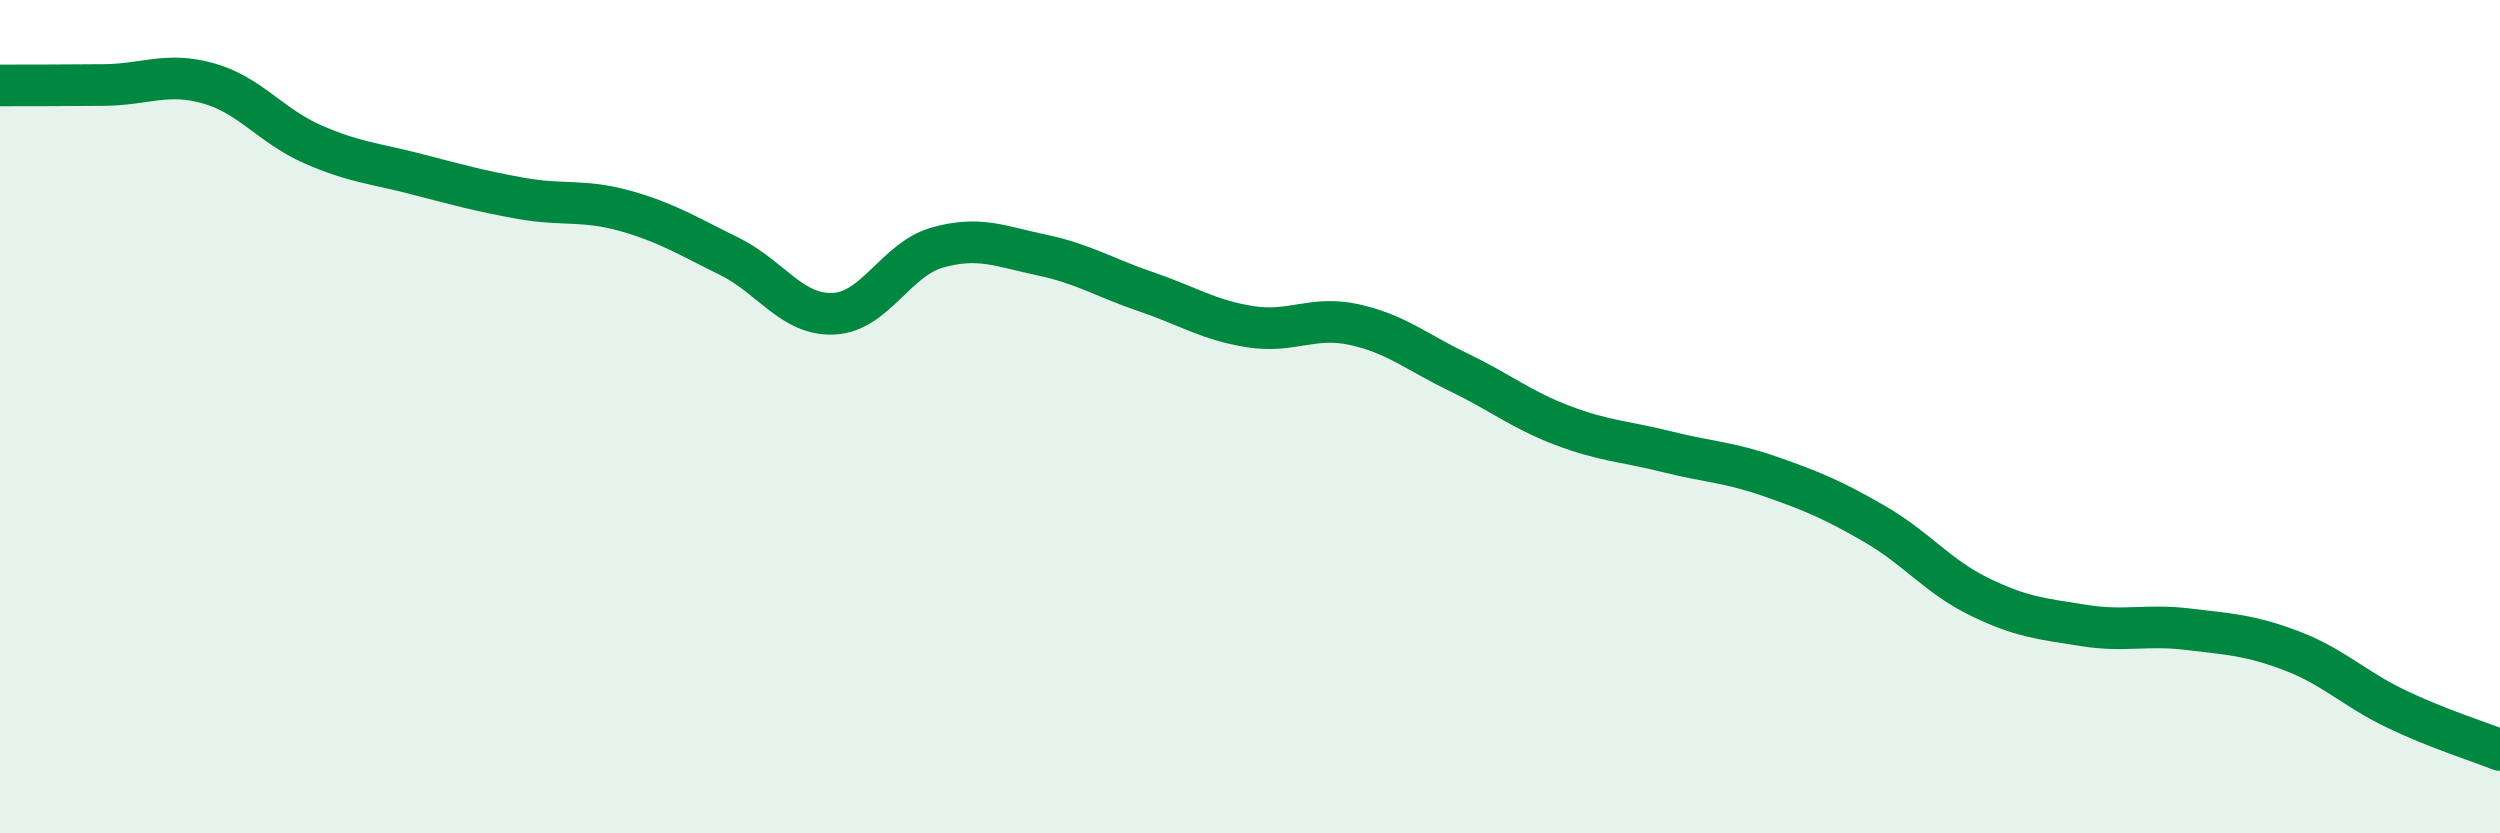
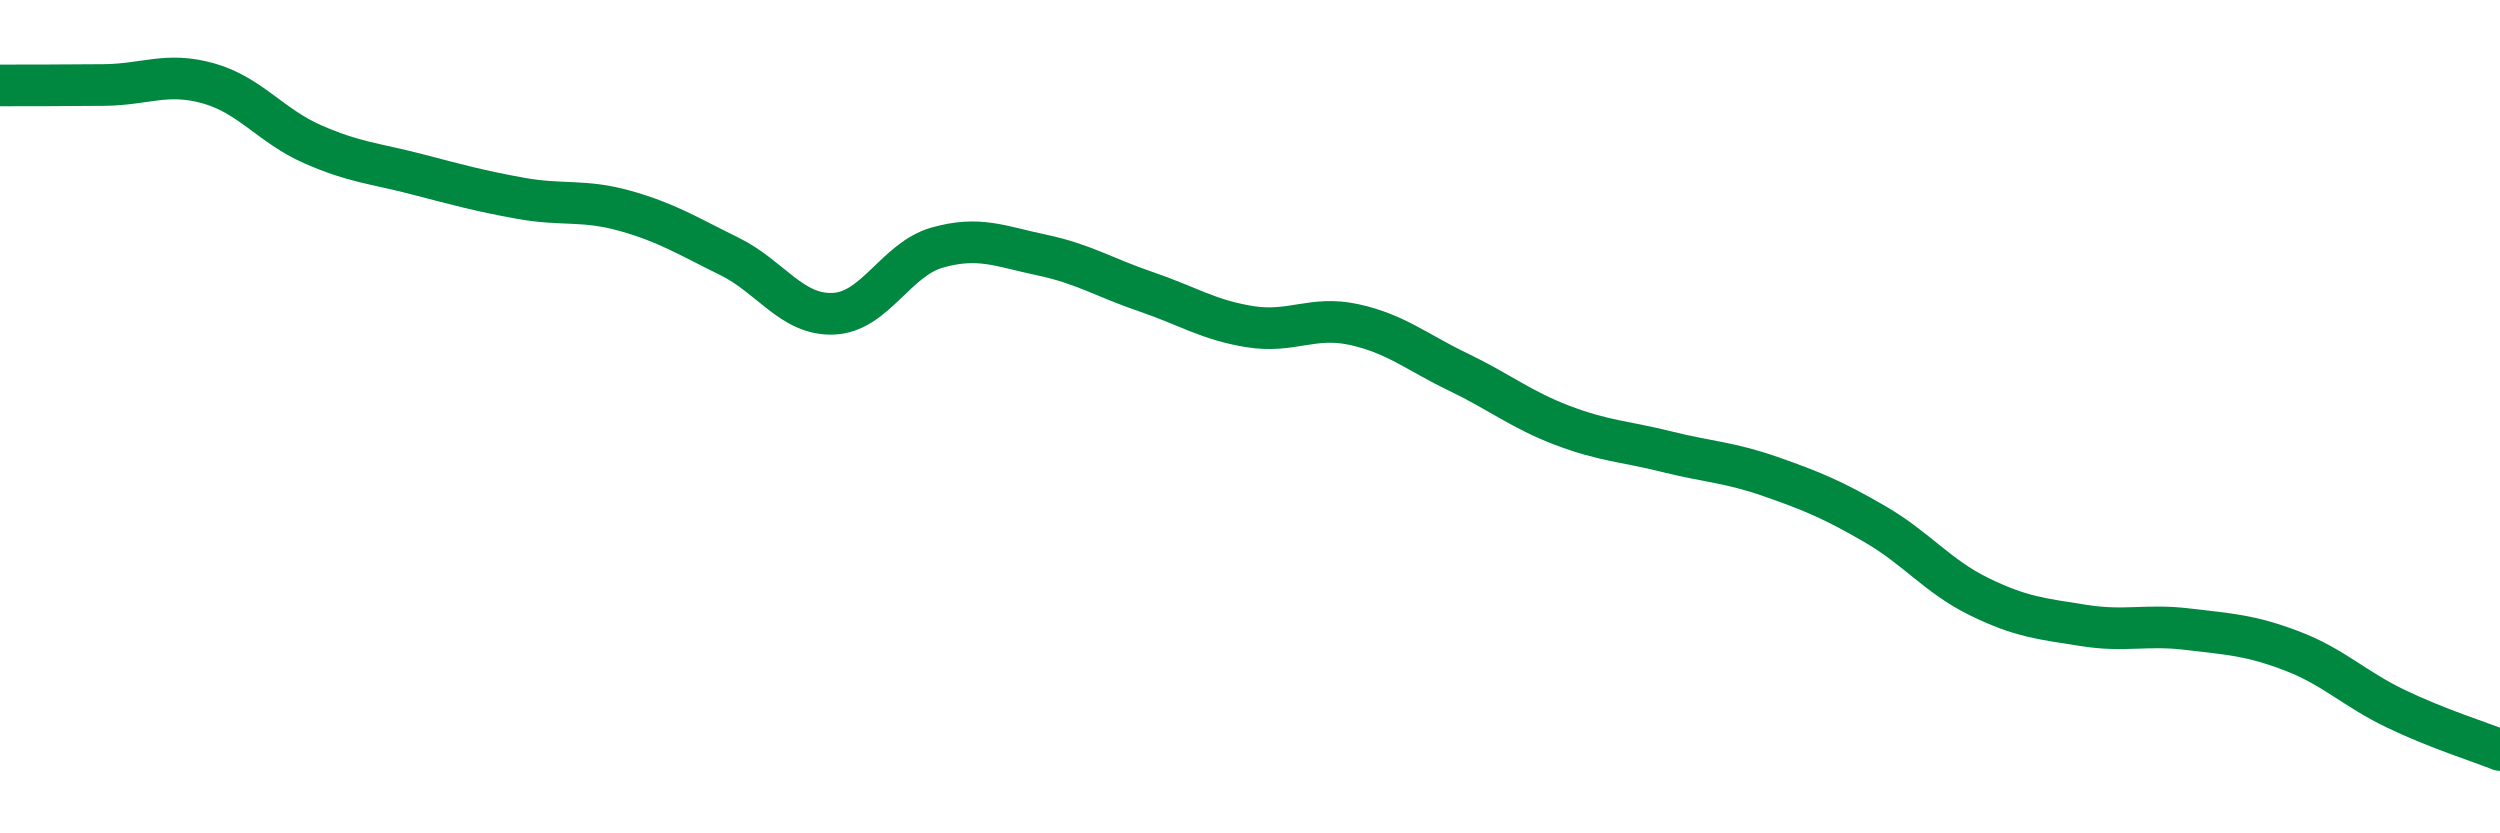
<svg xmlns="http://www.w3.org/2000/svg" width="60" height="20" viewBox="0 0 60 20">
-   <path d="M 0,2.05 C 0.5,2.05 1.5,2.05 2.5,2.04 C 3.5,2.03 4,1.72 5,2 C 6,2.28 6.5,3.02 7.5,3.46 C 8.5,3.9 9,3.92 10,4.18 C 11,4.44 11.5,4.58 12.5,4.76 C 13.5,4.94 14,4.78 15,5.06 C 16,5.34 16.5,5.66 17.5,6.15 C 18.5,6.64 19,7.57 20,7.53 C 21,7.49 21.5,6.22 22.5,5.94 C 23.5,5.66 24,5.91 25,6.12 C 26,6.33 26.5,6.66 27.5,7 C 28.5,7.34 29,7.68 30,7.84 C 31,8 31.5,7.57 32.5,7.79 C 33.5,8.01 34,8.45 35,8.93 C 36,9.41 36.5,9.83 37.5,10.21 C 38.5,10.59 39,10.59 40,10.84 C 41,11.09 41.5,11.09 42.5,11.44 C 43.5,11.79 44,12 45,12.58 C 46,13.16 46.5,13.83 47.5,14.32 C 48.5,14.81 49,14.85 50,15.01 C 51,15.17 51.5,14.98 52.5,15.1 C 53.5,15.22 54,15.24 55,15.62 C 56,16 56.5,16.53 57.5,17.01 C 58.5,17.49 59.5,17.8 60,18L60 20L0 20Z" fill="#008740" opacity="0.1" stroke-linecap="round" stroke-linejoin="round" />
  <path d="M 0,2.05 C 0.5,2.05 1.5,2.05 2.5,2.04 C 3.5,2.03 4,1.72 5,2 C 6,2.28 6.5,3.02 7.5,3.46 C 8.5,3.9 9,3.92 10,4.18 C 11,4.44 11.5,4.58 12.5,4.76 C 13.5,4.94 14,4.78 15,5.06 C 16,5.34 16.5,5.66 17.5,6.15 C 18.5,6.64 19,7.57 20,7.53 C 21,7.49 21.5,6.22 22.5,5.94 C 23.5,5.66 24,5.91 25,6.12 C 26,6.33 26.5,6.66 27.5,7 C 28.5,7.34 29,7.68 30,7.84 C 31,8 31.5,7.57 32.5,7.79 C 33.5,8.01 34,8.45 35,8.93 C 36,9.41 36.5,9.83 37.5,10.21 C 38.5,10.59 39,10.59 40,10.84 C 41,11.09 41.5,11.09 42.5,11.44 C 43.5,11.79 44,12 45,12.58 C 46,13.16 46.5,13.83 47.5,14.32 C 48.5,14.81 49,14.85 50,15.01 C 51,15.17 51.5,14.98 52.5,15.1 C 53.5,15.22 54,15.24 55,15.62 C 56,16 56.5,16.53 57.5,17.01 C 58.5,17.49 59.5,17.8 60,18" stroke="#008740" stroke-width="1" fill="none" stroke-linecap="round" stroke-linejoin="round" />
</svg>